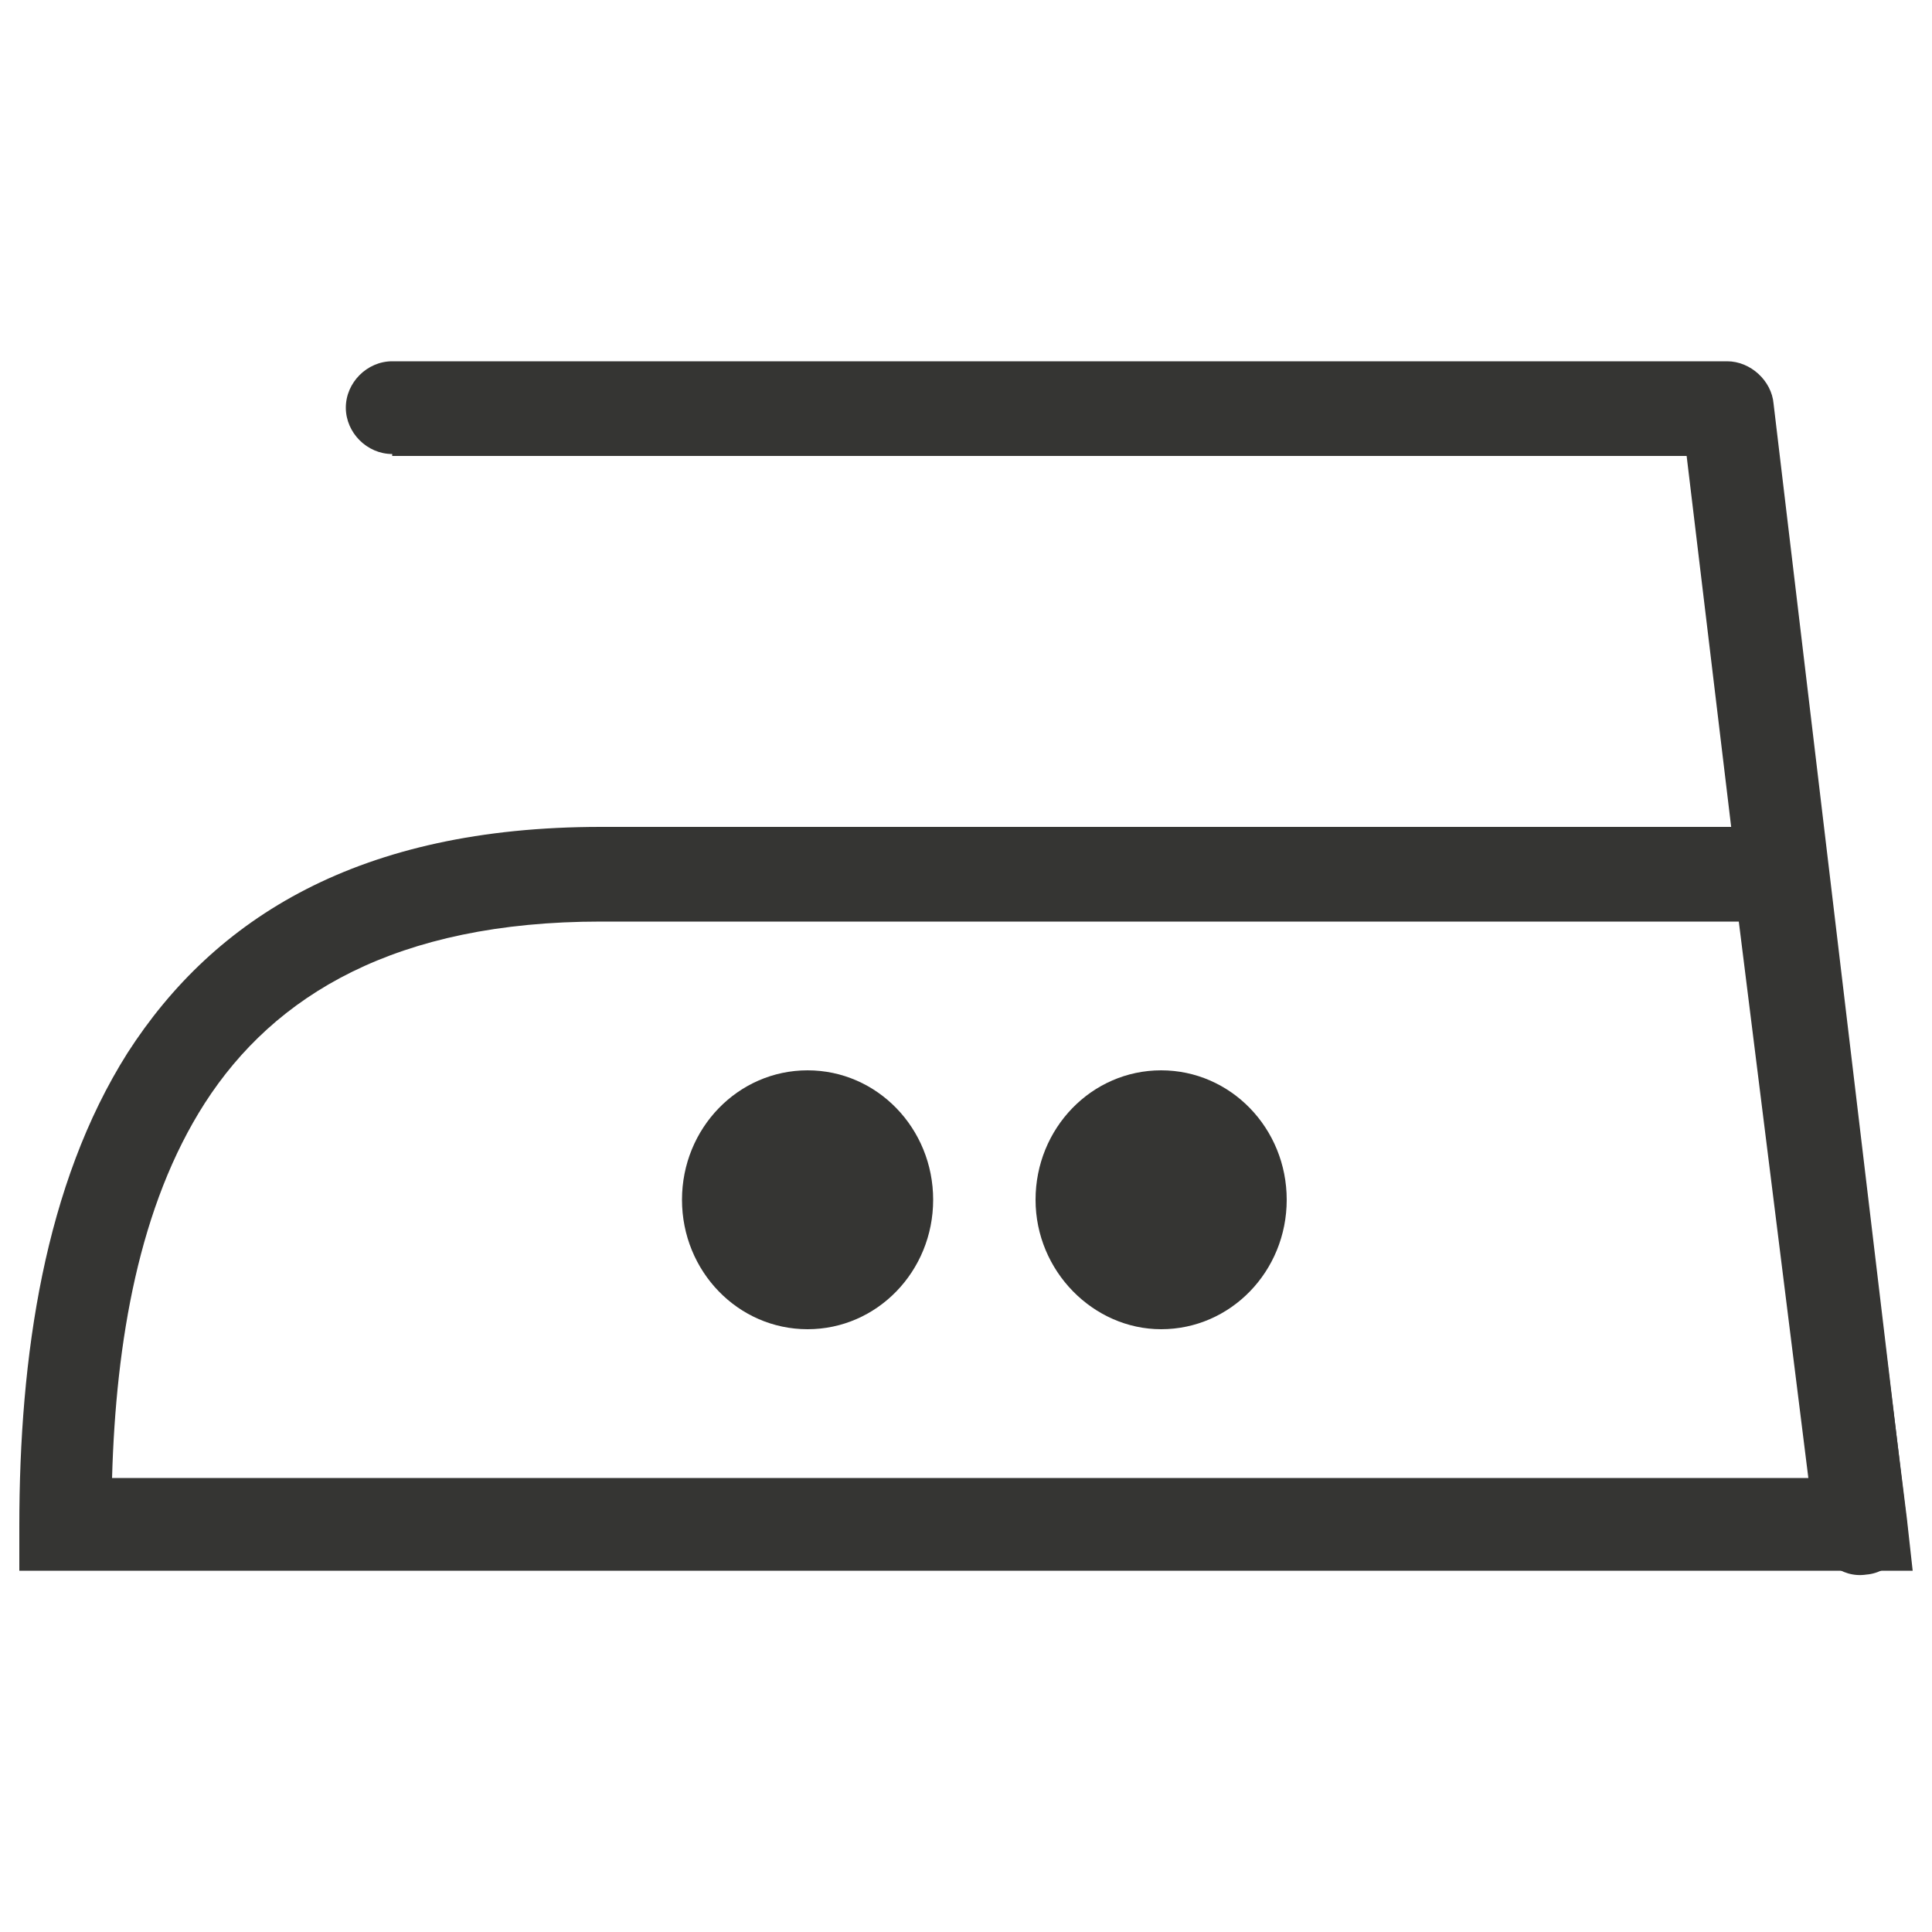
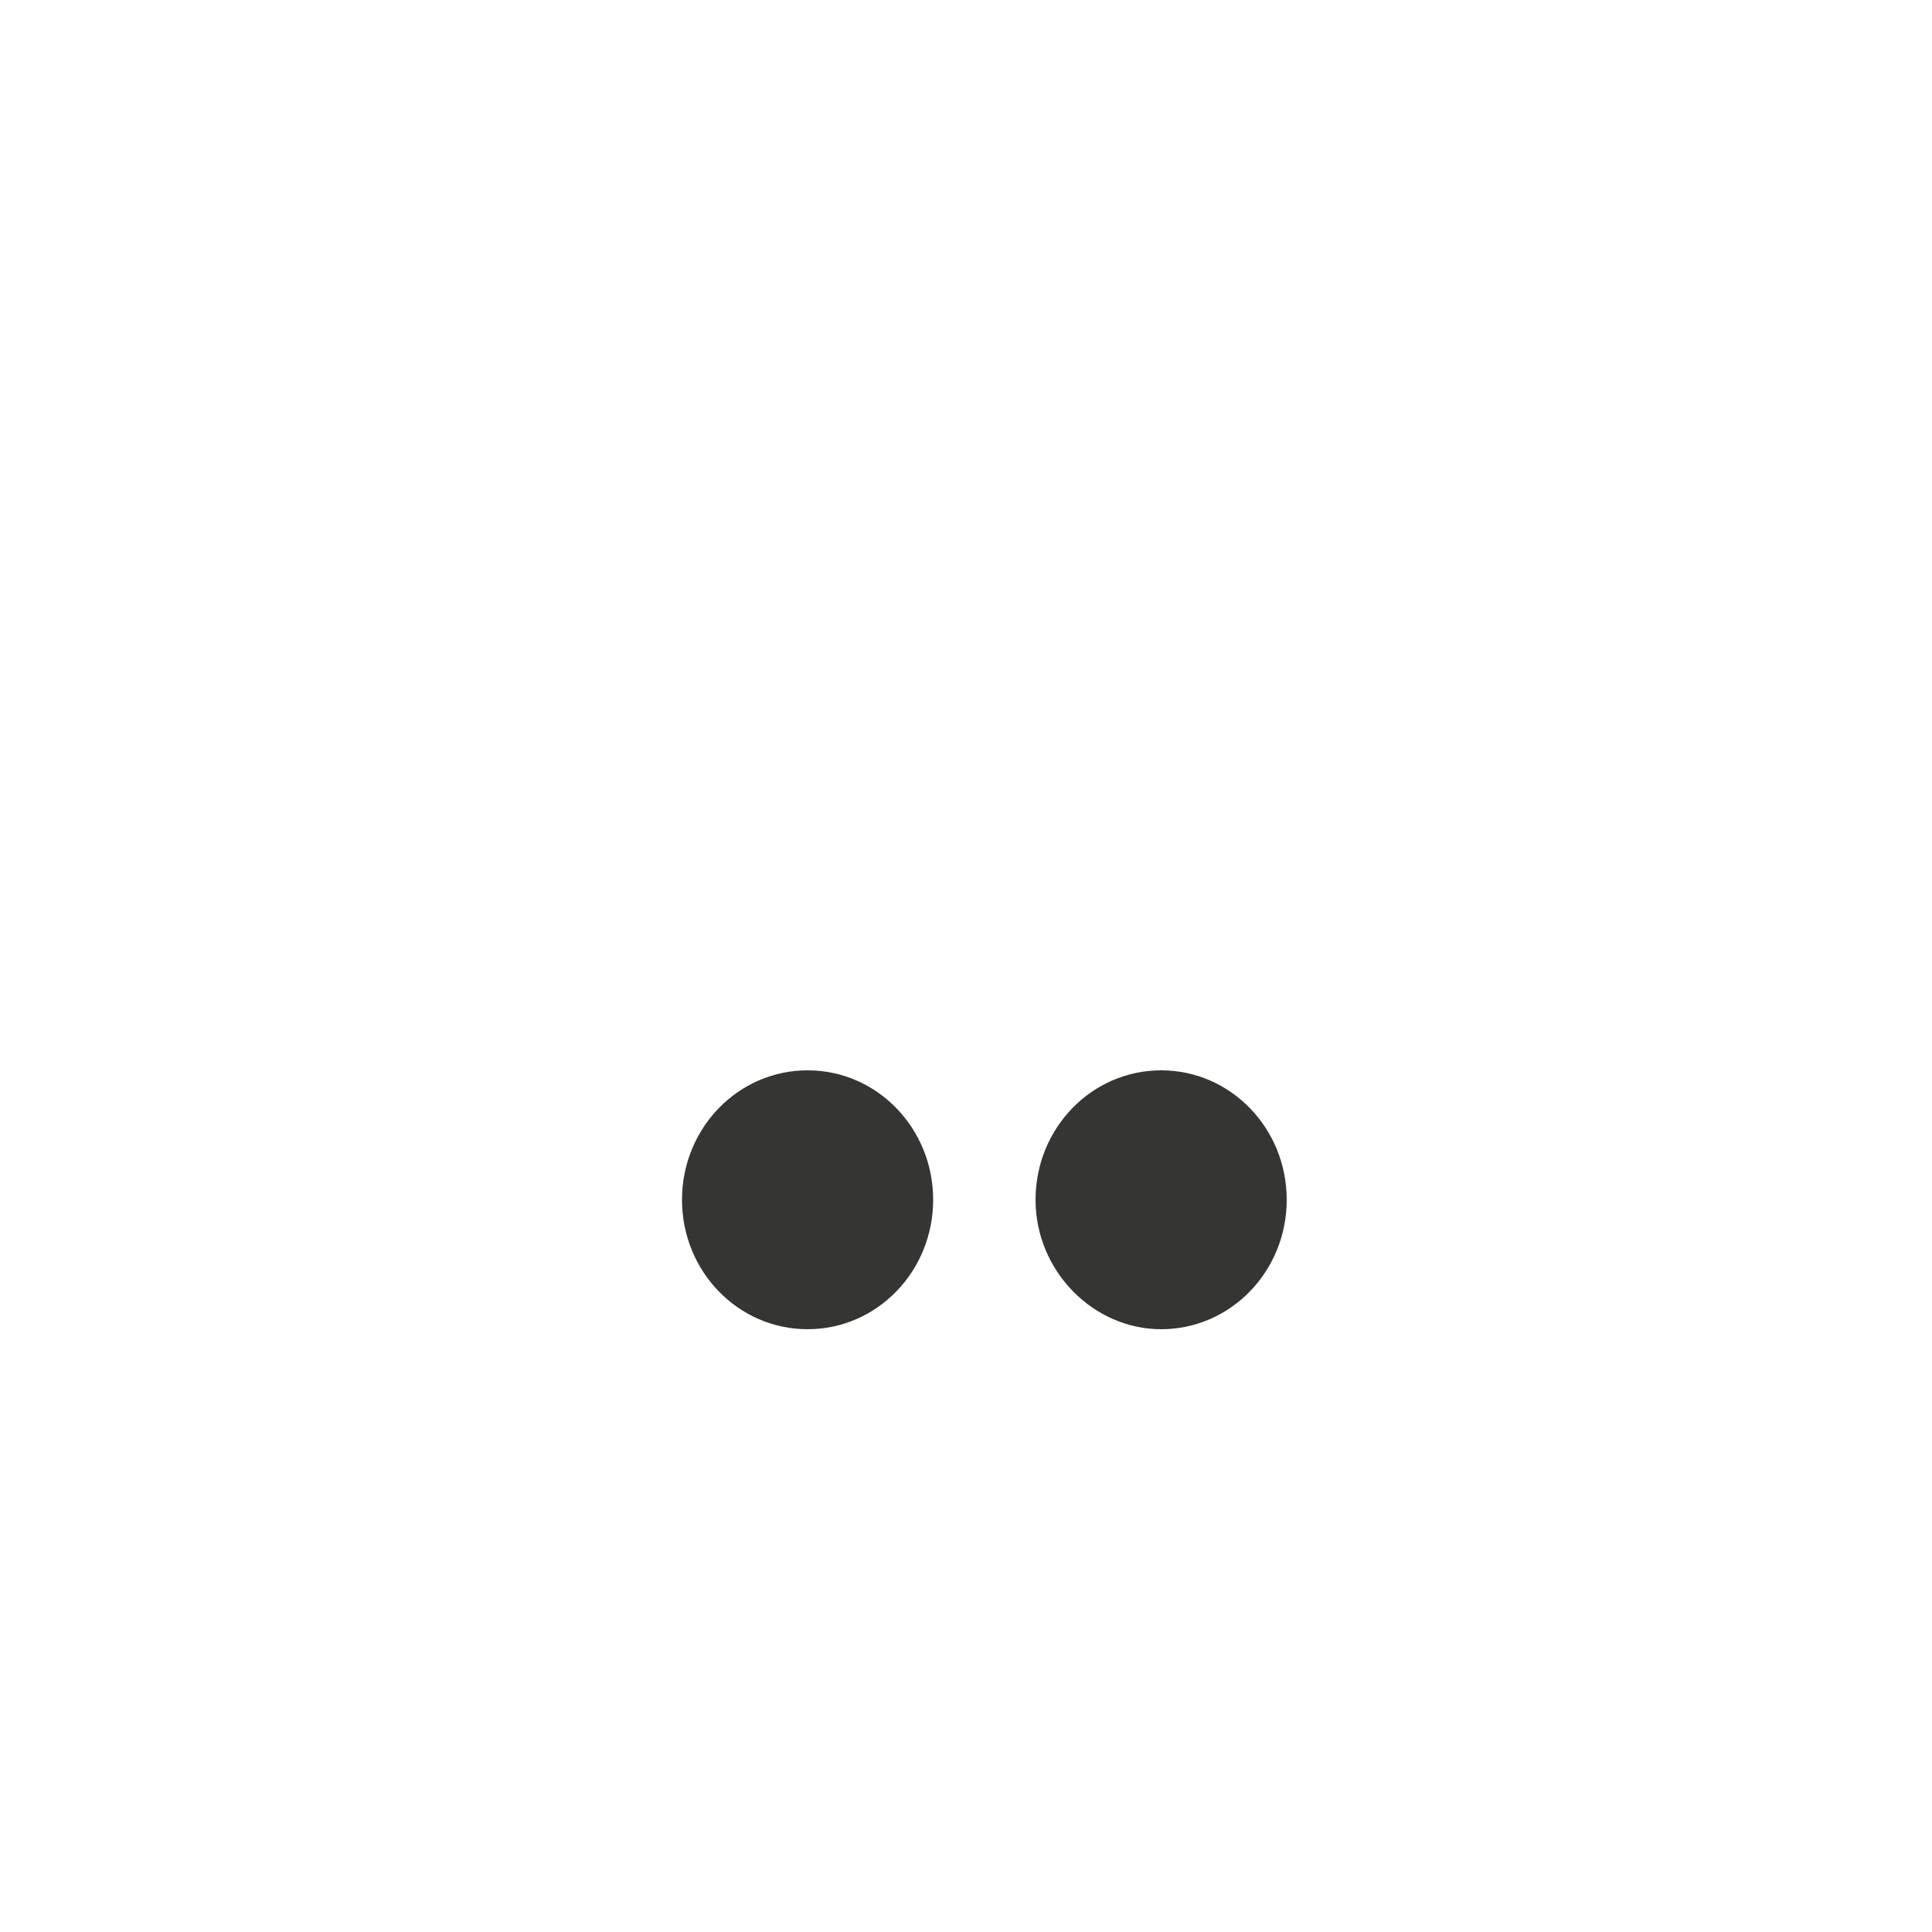
<svg xmlns="http://www.w3.org/2000/svg" version="1.1" id="Layer_1" x="0px" y="0px" viewBox="0 0 100 100" style="enable-background:new 0 0 100 100;" xml:space="preserve">
  <style type="text/css">
	.st0{fill-rule:evenodd;clip-rule:evenodd;fill:#353533;}
</style>
  <g>
    <g>
      <path class="st0" d="M41.8,68.8c3.6,0,6.5-3,6.5-6.7c0-3.7-2.9-6.7-6.5-6.7c-3.6,0-6.5,3-6.5,6.7C35.3,65.8,38.2,68.8,41.8,68.8z" />
      <path class="st0" d="M60.1,68.8c3.6,0,6.5-3,6.5-6.7c0-3.7-2.9-6.7-6.5-6.7c-3.6,0-6.5,3-6.5,6.7C53.6,65.8,56.6,68.8,60.1,68.8z" />
    </g>
-     <path class="st0" d="M31.1,42.8h61h2.1l0.3,2.1l4.2,33.7l0.3,2.7h-2.7H3.4H1V79c0-8.8,1.3-17.7,5.6-24.5   C11.1,47.5,18.6,42.8,31.1,42.8L31.1,42.8z M90,47.7H31.1c-10.6,0-16.9,3.8-20.5,9.4C7.2,62.4,6,69.4,5.8,76.5h87.8L90,47.7z" />
-     <path class="st0" d="M20.3,23.5c-1.3,0-2.4-1.1-2.4-2.4c0-1.3,1.1-2.4,2.4-2.4h69.1c1.2,0,2.3,1,2.4,2.2l6.9,57.9   c0.2,1.3-0.8,2.6-2.1,2.7c-1.3,0.2-2.5-0.8-2.6-2.1l-6.7-55.8H20.3z" />
  </g>
</svg>